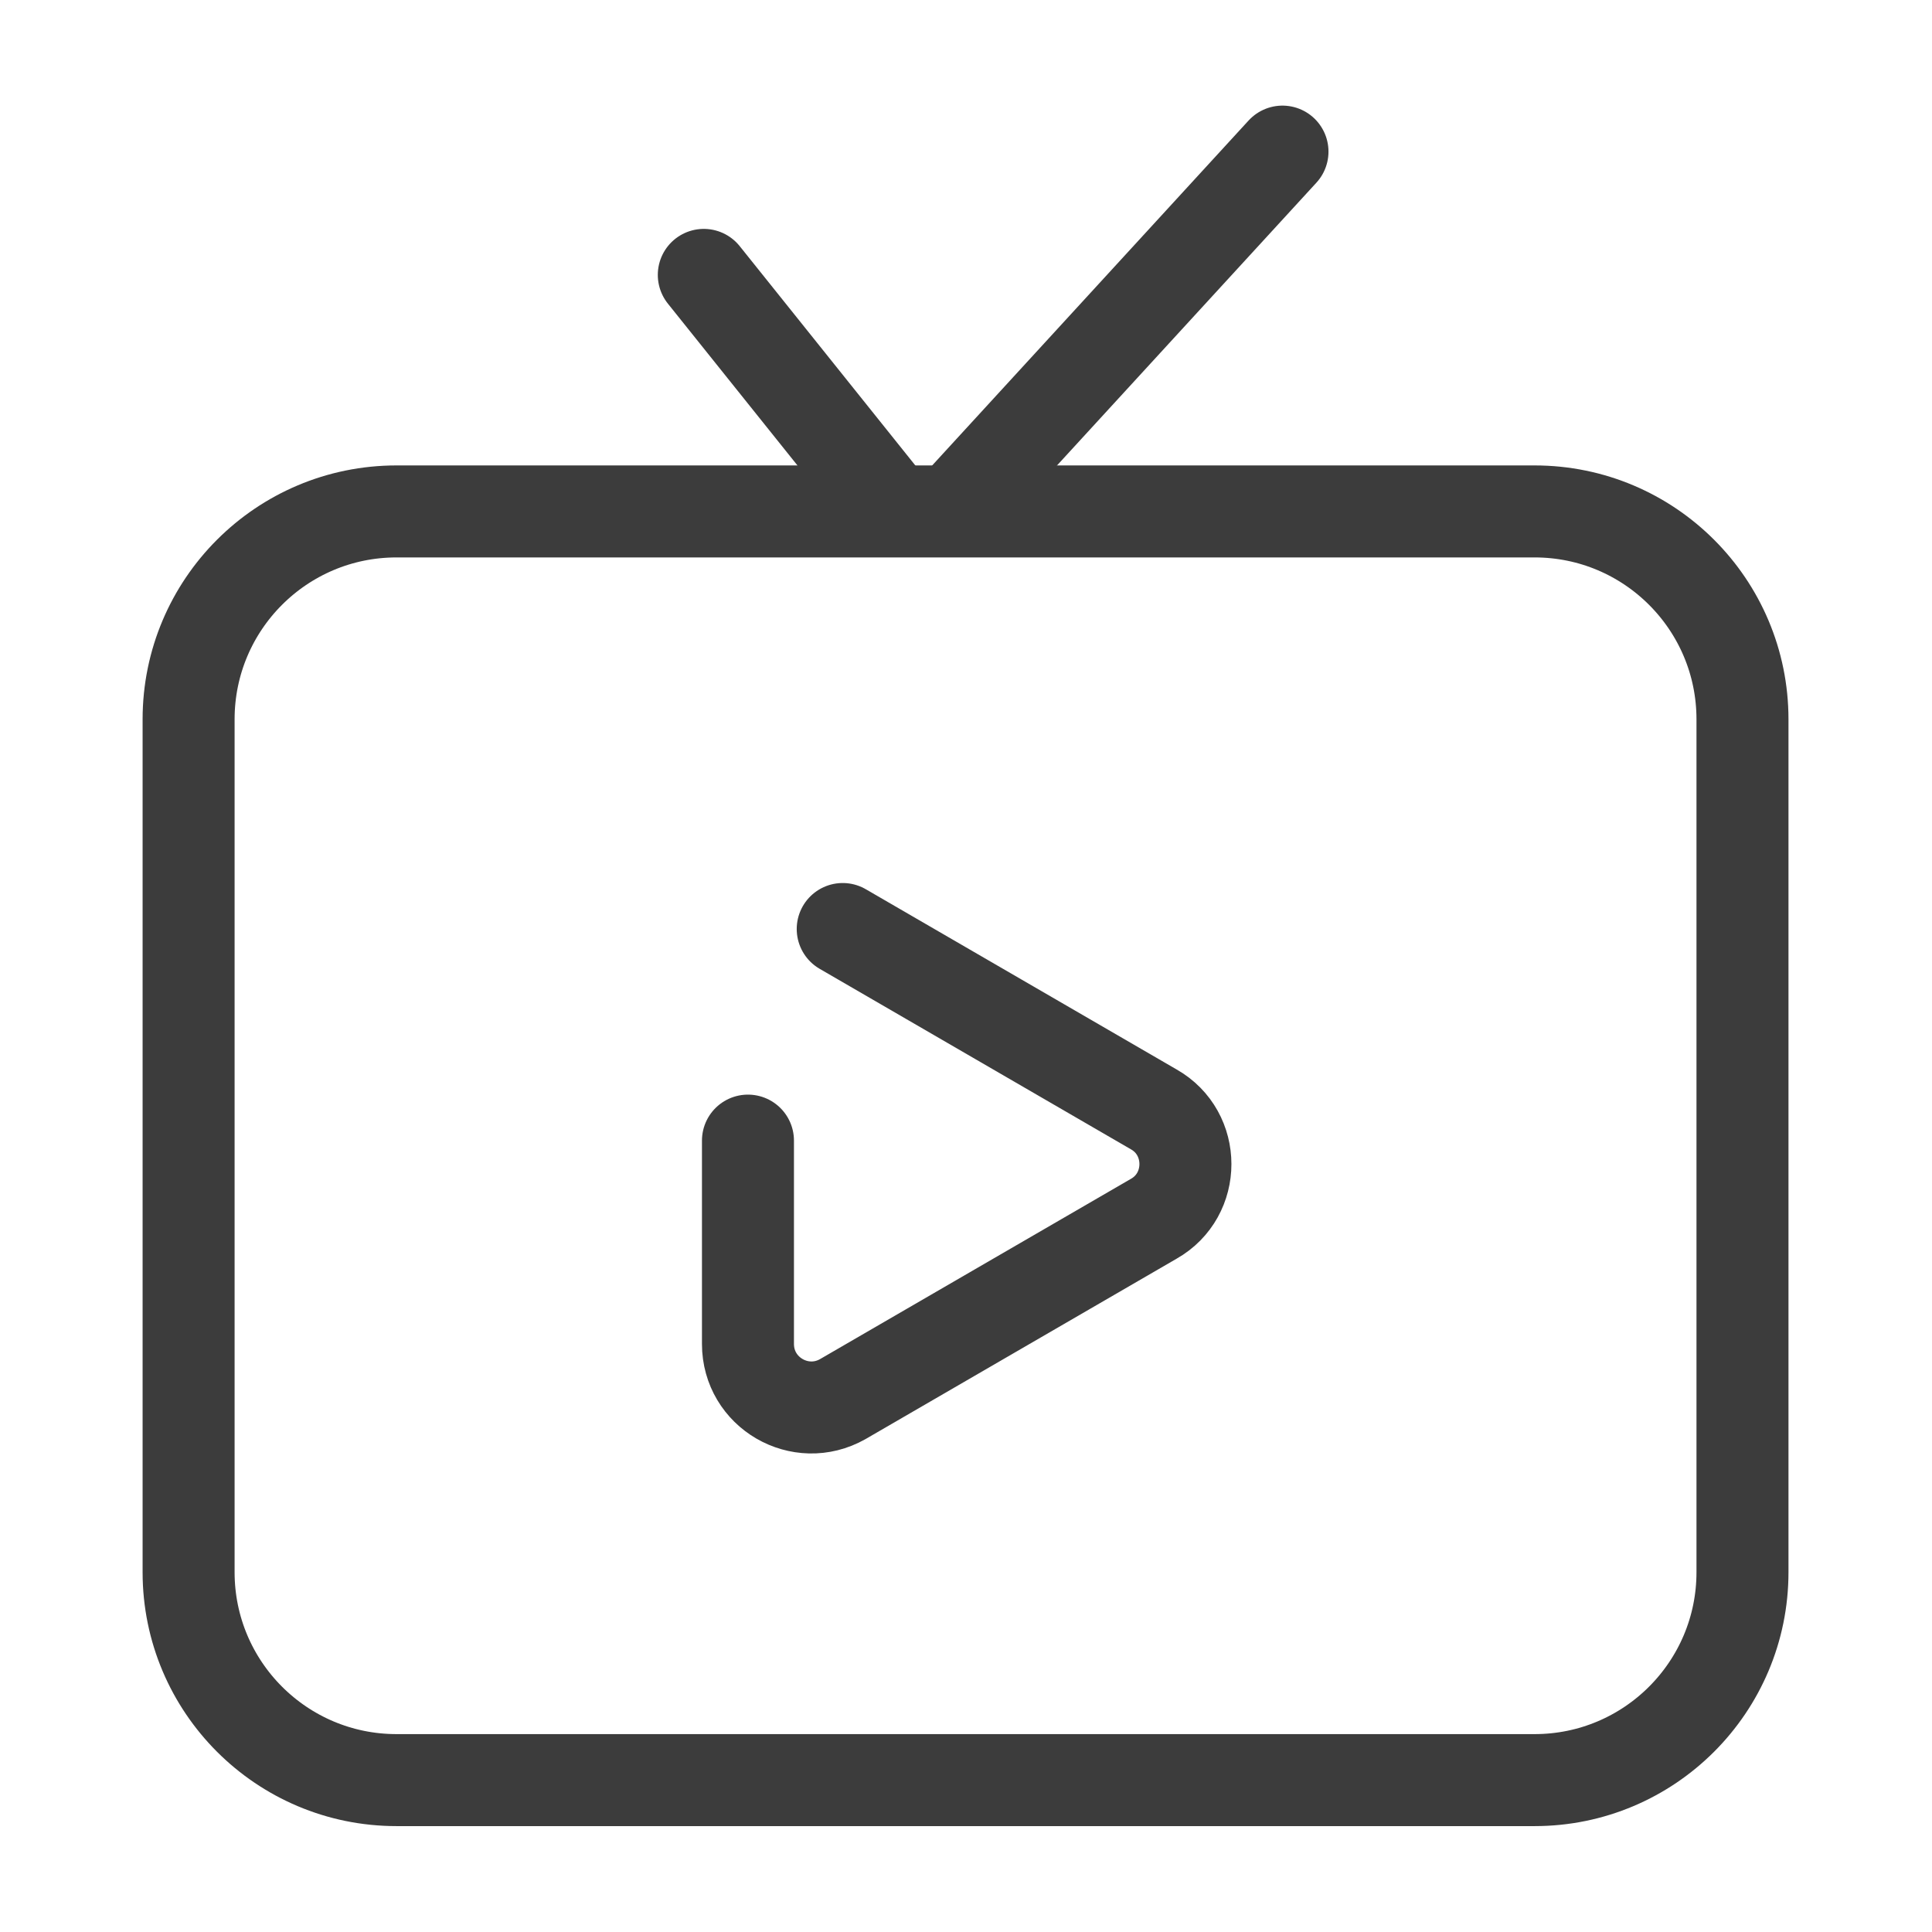
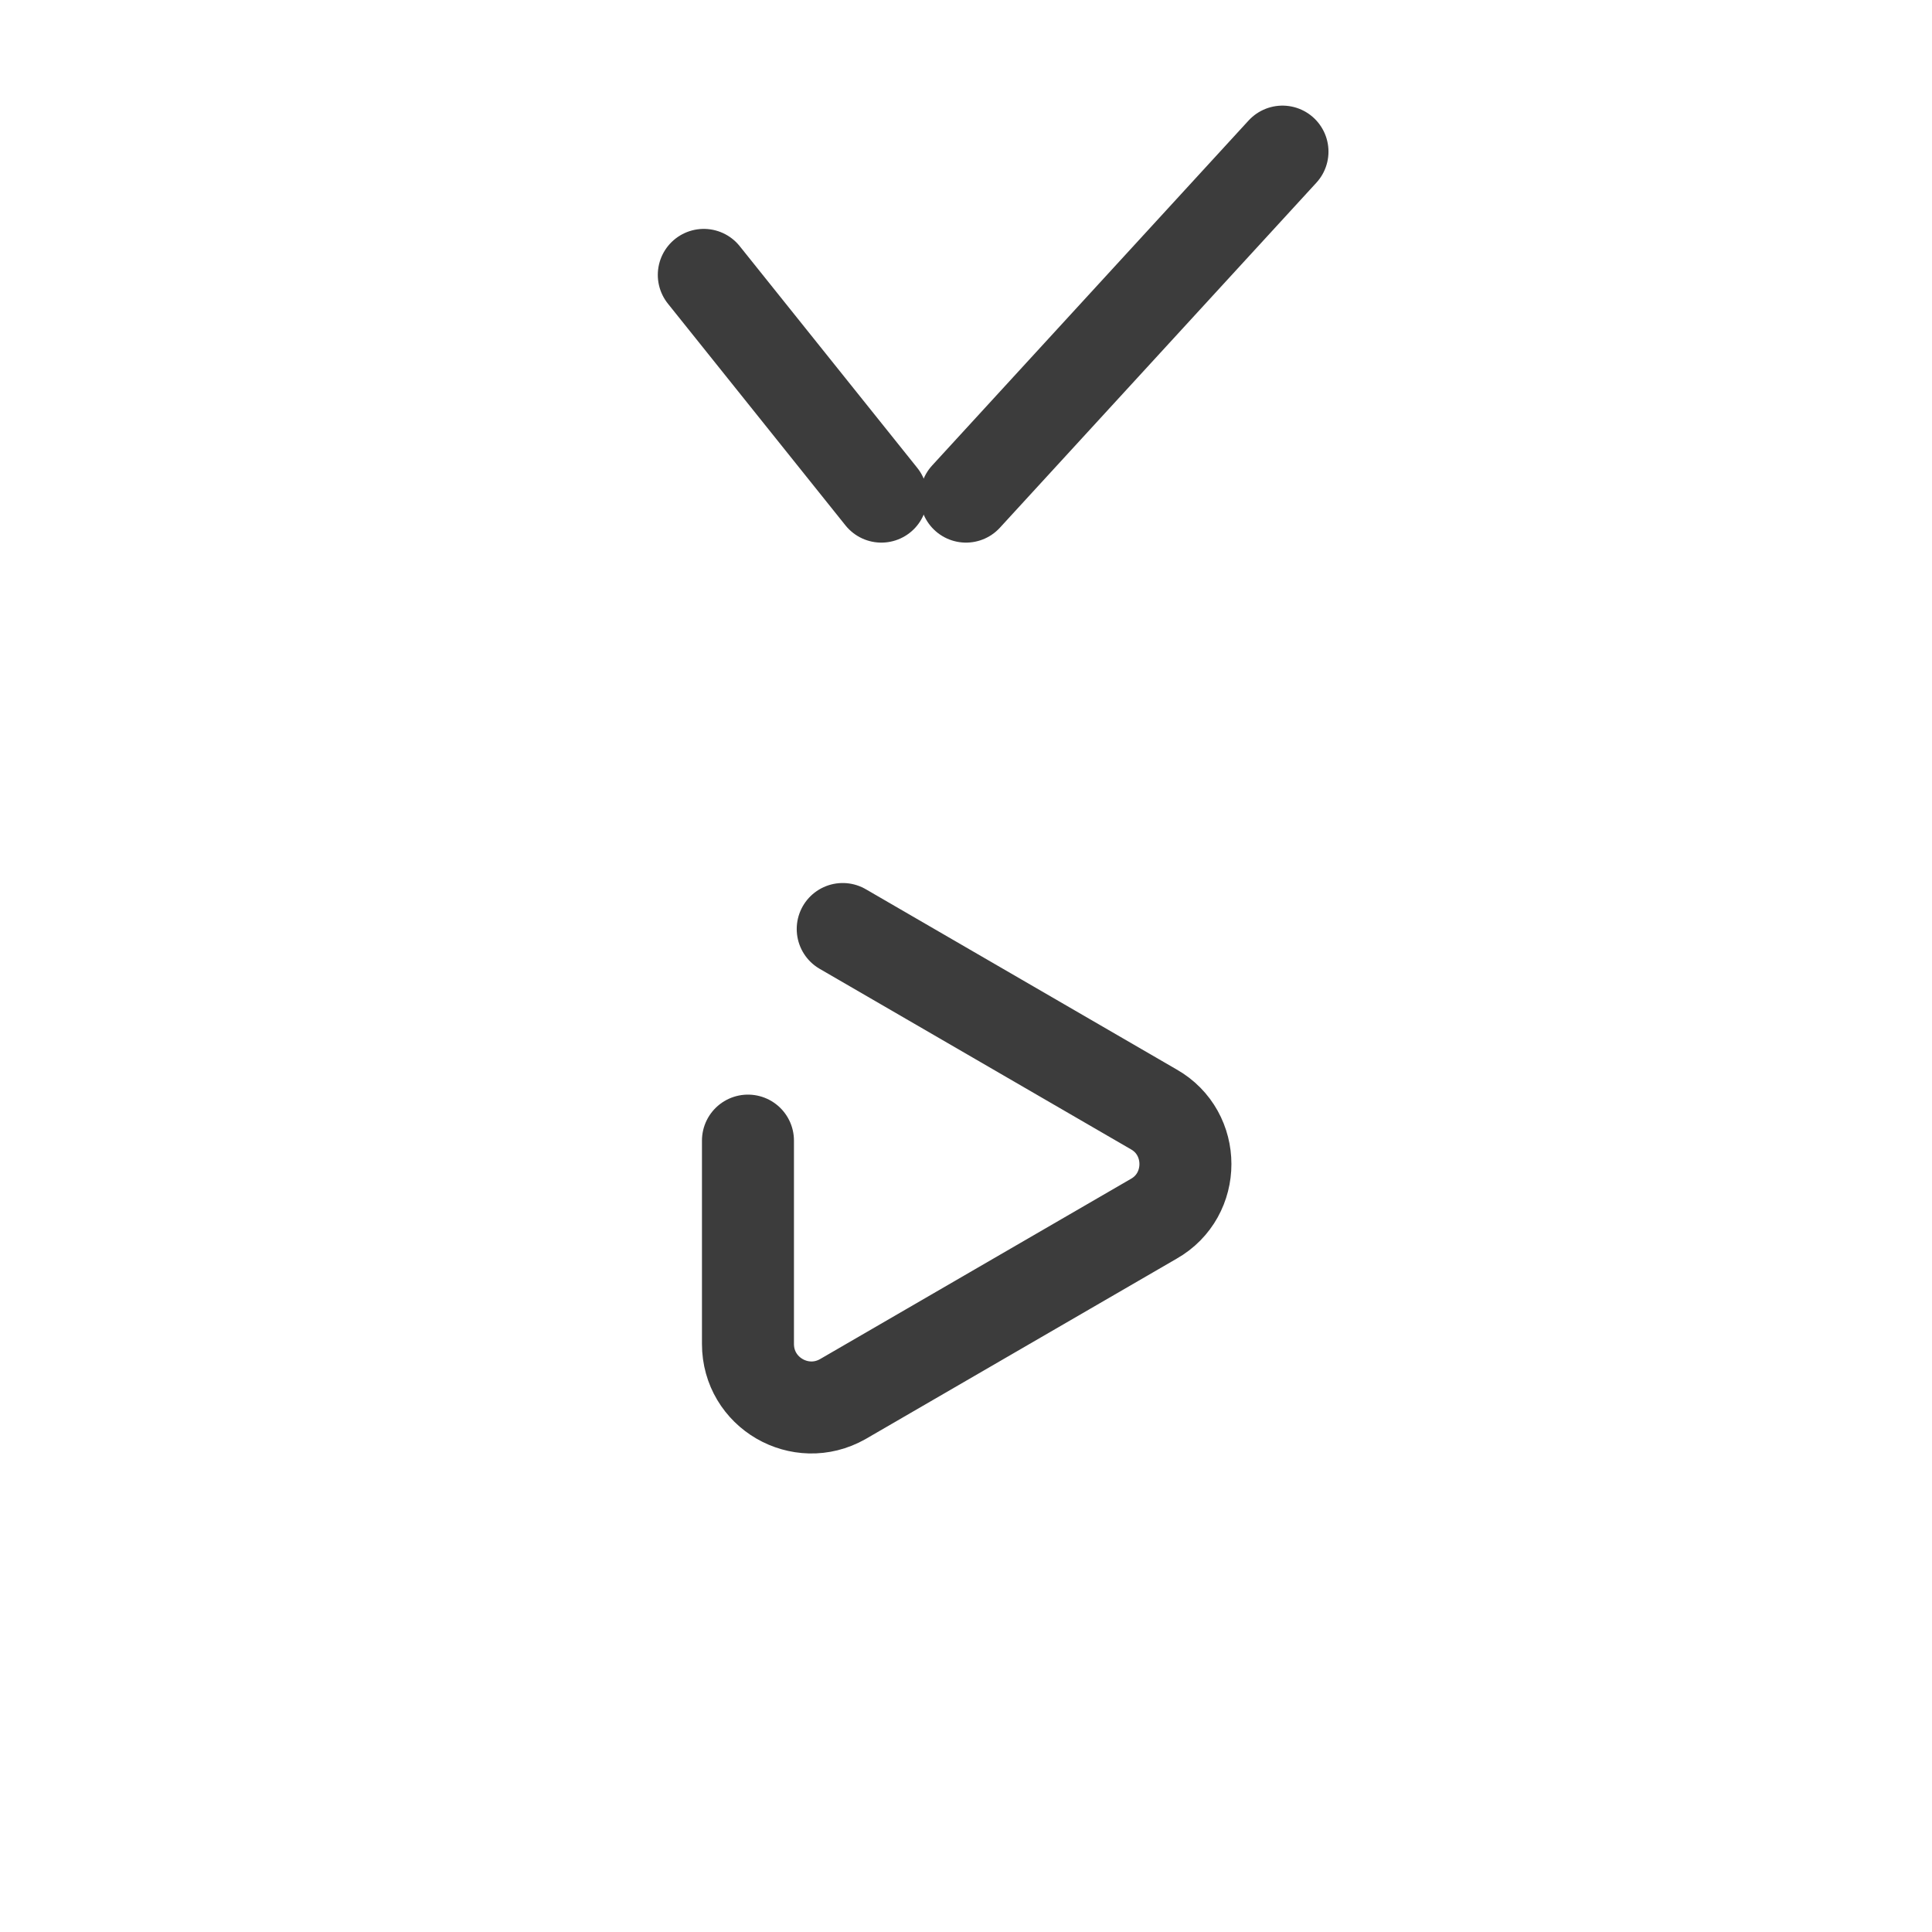
<svg xmlns="http://www.w3.org/2000/svg" width="21" height="21" viewBox="0 0 21 21" fill="none">
-   <path d="M16.68 5.559H4.31C3.062 5.559 2.05 6.57 2.05 7.819V17.089C2.05 18.337 3.062 19.349 4.31 19.349H16.68C17.928 19.349 18.94 18.337 18.94 17.089V7.819C18.94 6.57 17.928 5.559 16.68 5.559Z" stroke="#3C3C3C" stroke-linecap="round" stroke-linejoin="round" />
  <path d="M7.65 2.988L9.58 5.398" stroke="#3C3C3C" stroke-linecap="round" stroke-linejoin="round" />
  <path d="M13.94 1.648L10.5 5.398" stroke="#3C3C3C" stroke-linecap="round" stroke-linejoin="round" />
  <path d="M9.16 10.098L10.85 11.078L12.54 12.058C13 12.318 13 12.988 12.54 13.248L10.85 14.228L9.16 15.208C8.7 15.468 8.13 15.138 8.13 14.608V12.398" stroke="#3C3C3C" stroke-linecap="round" stroke-linejoin="round" />
</svg>